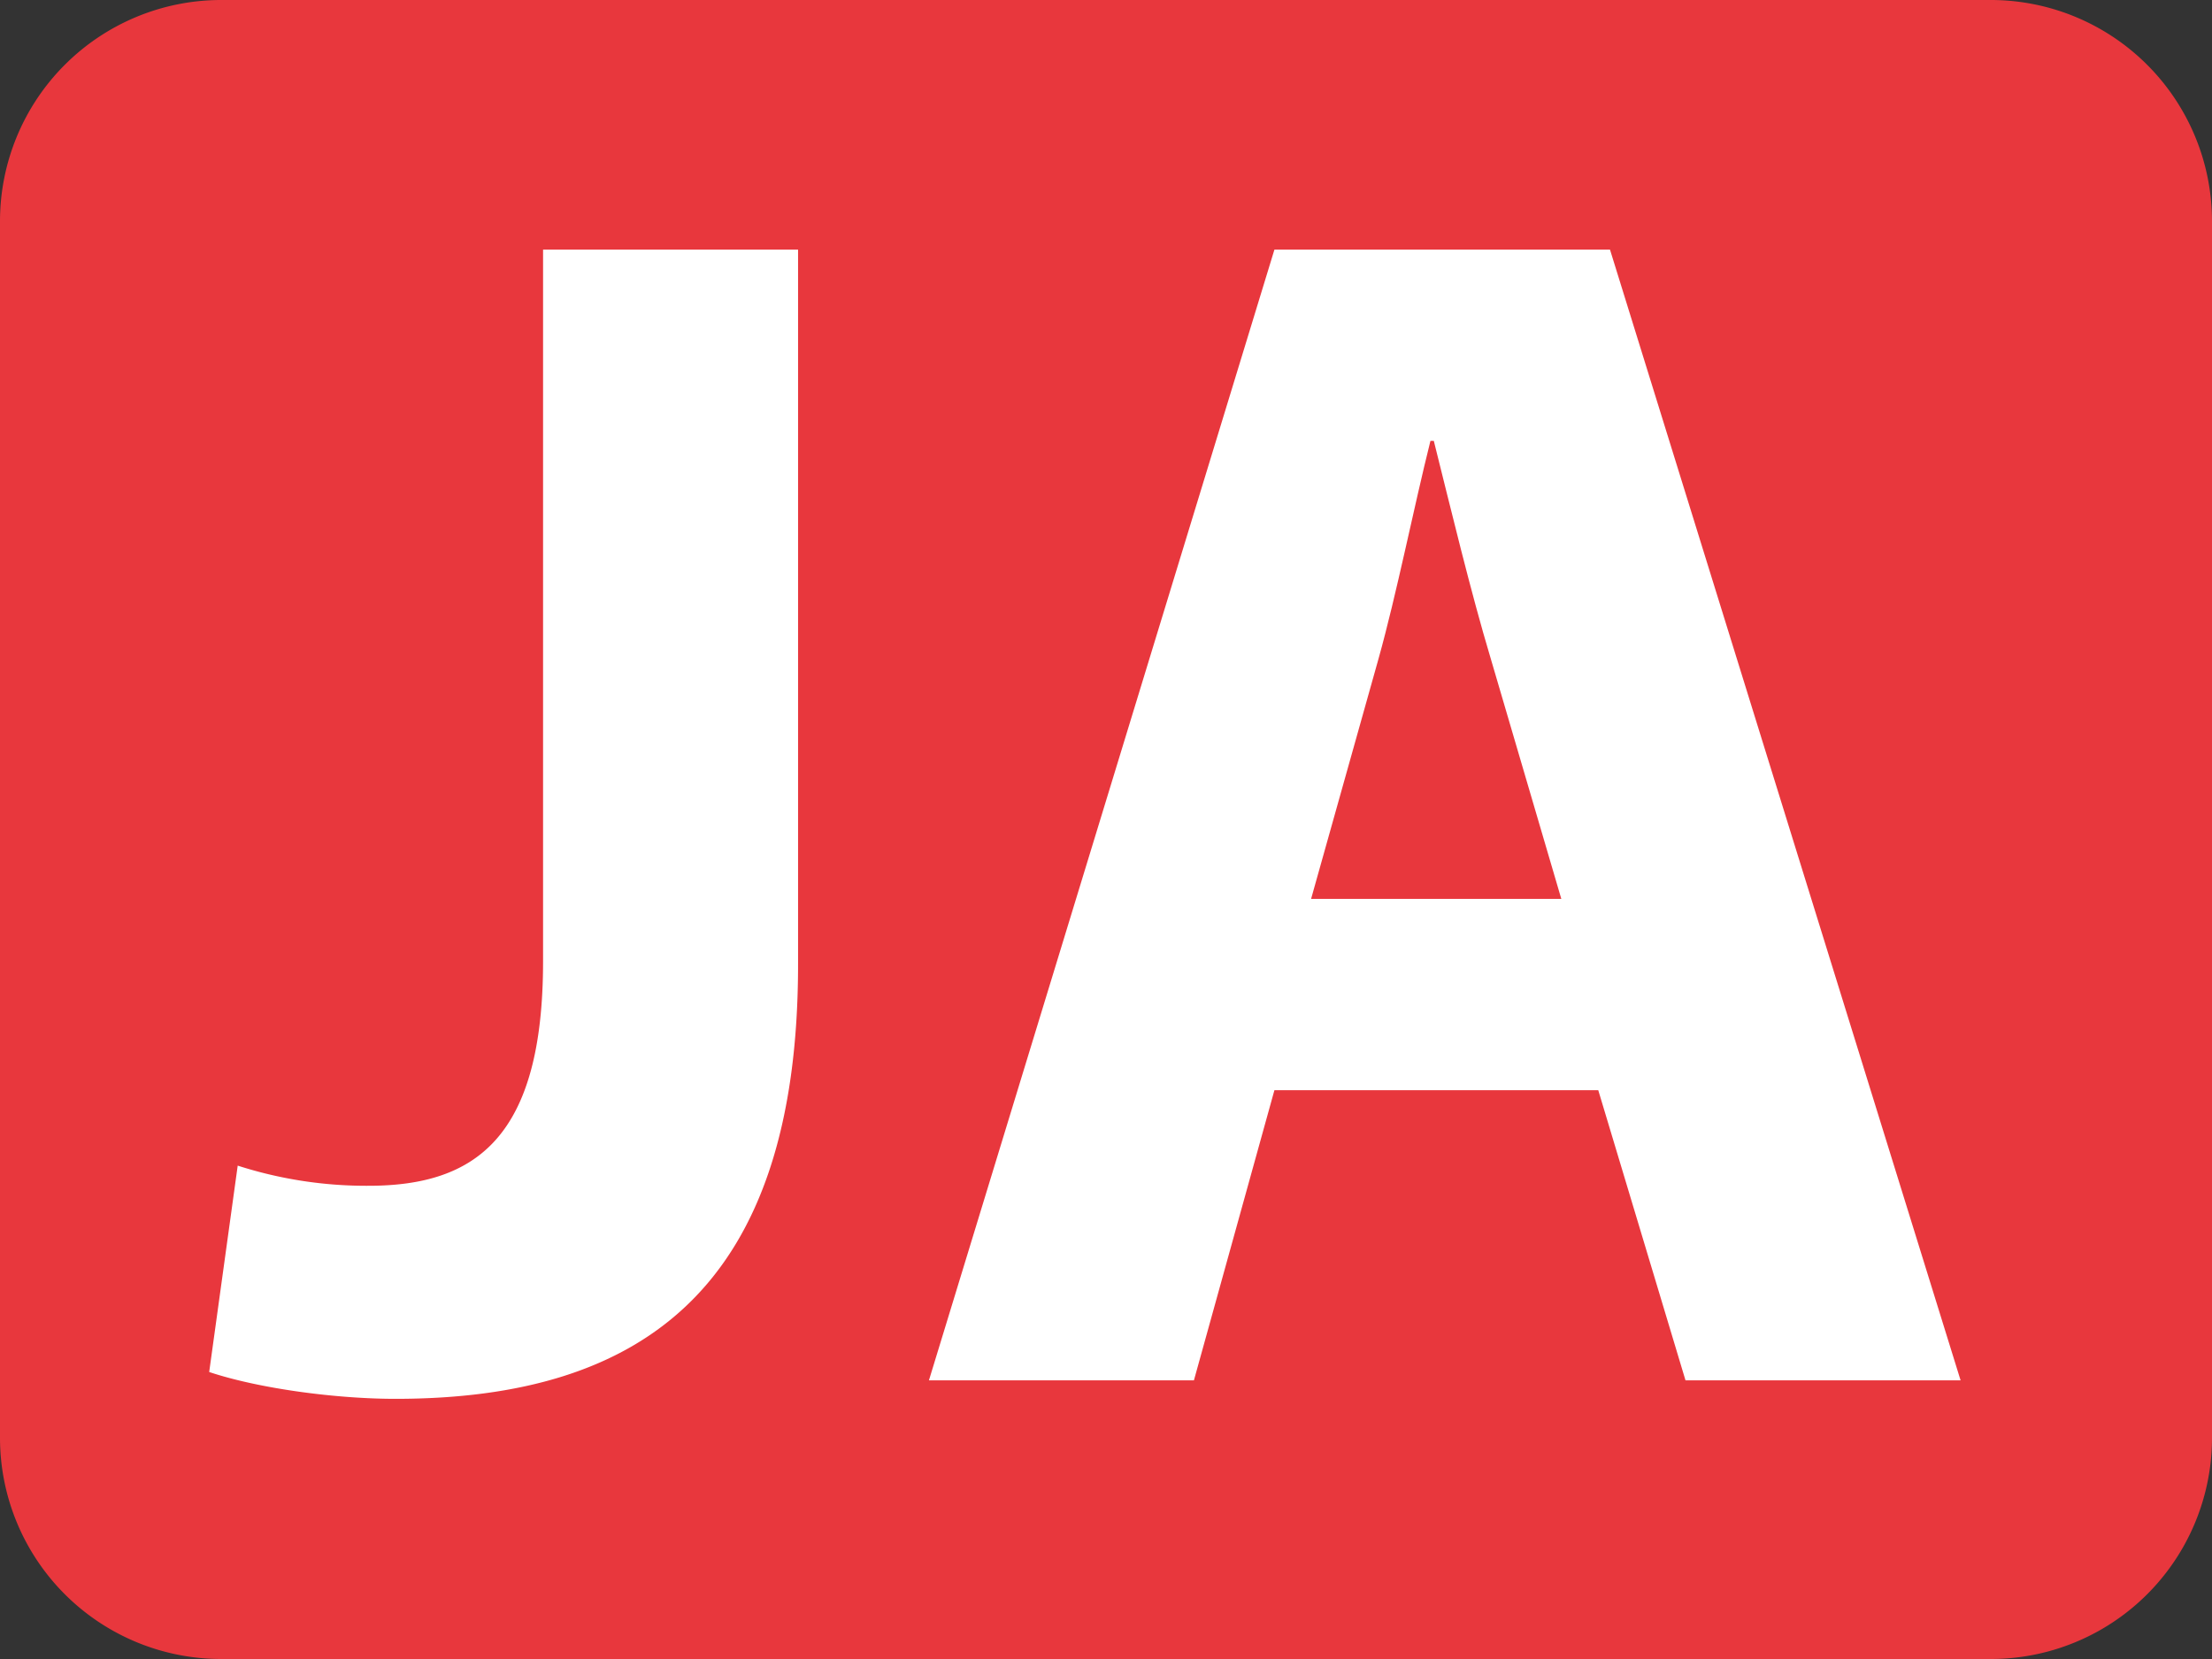
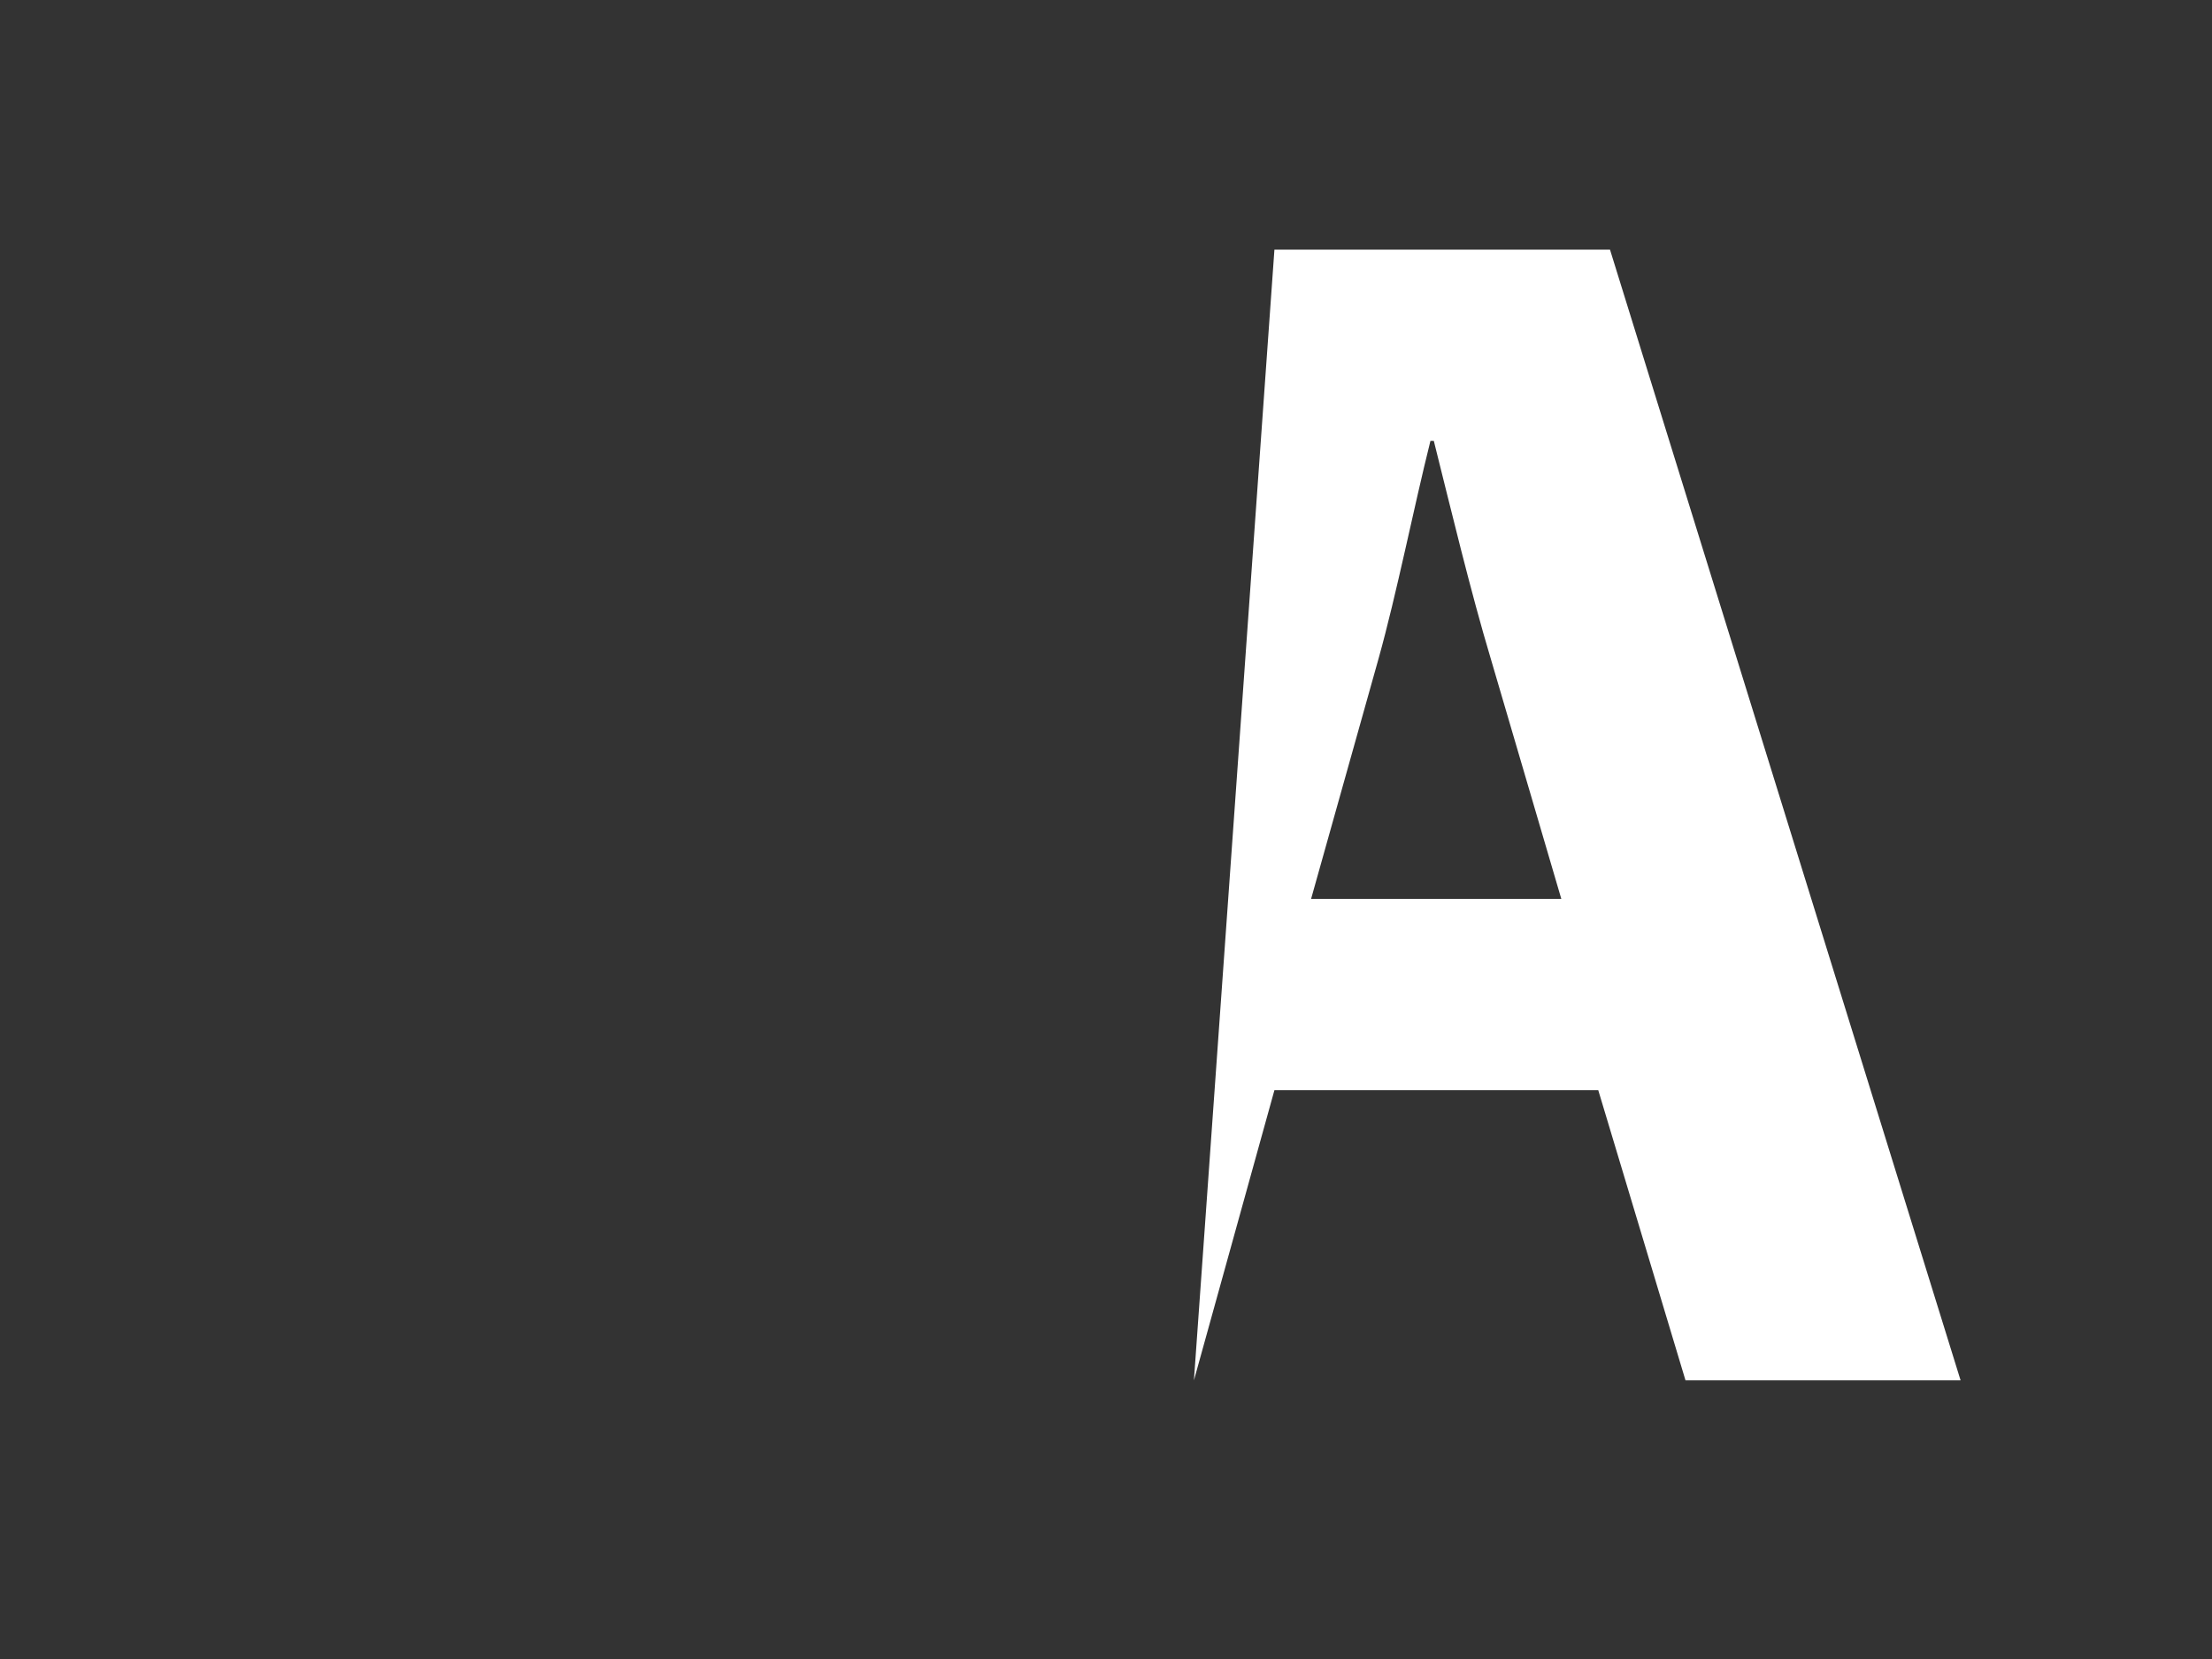
<svg xmlns="http://www.w3.org/2000/svg" id="レイヤー_1" data-name="レイヤー 1" viewBox="0 0 394 295.5">
  <rect x="0" y="0" width="394" height="295.5" fill="#333333" stroke="none" />
  <defs>
    <style>.cls-1{fill:#e8373d;}.cls-2{fill:#fff;}</style>
  </defs>
  <title>JRK number</title>
-   <path class="cls-1" d="M354.59,295.5H39.4A39.4,39.4,0,0,1,0,256.11V39.41A39.41,39.41,0,0,1,39.4,0H354.59A39.42,39.42,0,0,1,394,39.41v216.7a39.4,39.4,0,0,1-39.41,39.39" />
-   <path class="cls-2" d="M96.73,44.46h45.42V171.77c0,57.37-27.49,77.39-71.72,77.39-10.46,0-24.2-1.79-33.17-4.78l5.08-36.76a74.72,74.72,0,0,0,23.31,3.59c19.13,0,31.08-8.67,31.08-40Z" />
-   <path class="cls-2" d="M227,194.18l-14.34,51.69H165.46L227,44.46h59.77l62.45,201.41h-49l-15.54-51.69Zm51.1-34.07-12.55-42.73c-3.59-11.95-7.17-26.9-10.16-38.85h-.6c-3,12-6,27.19-9.26,38.85l-12,42.73Z" />
+   <path class="cls-2" d="M227,194.18l-14.34,51.69L227,44.46h59.77l62.45,201.41h-49l-15.54-51.69Zm51.1-34.07-12.55-42.73c-3.59-11.95-7.17-26.9-10.16-38.85h-.6c-3,12-6,27.19-9.26,38.85l-12,42.73Z" />
</svg>